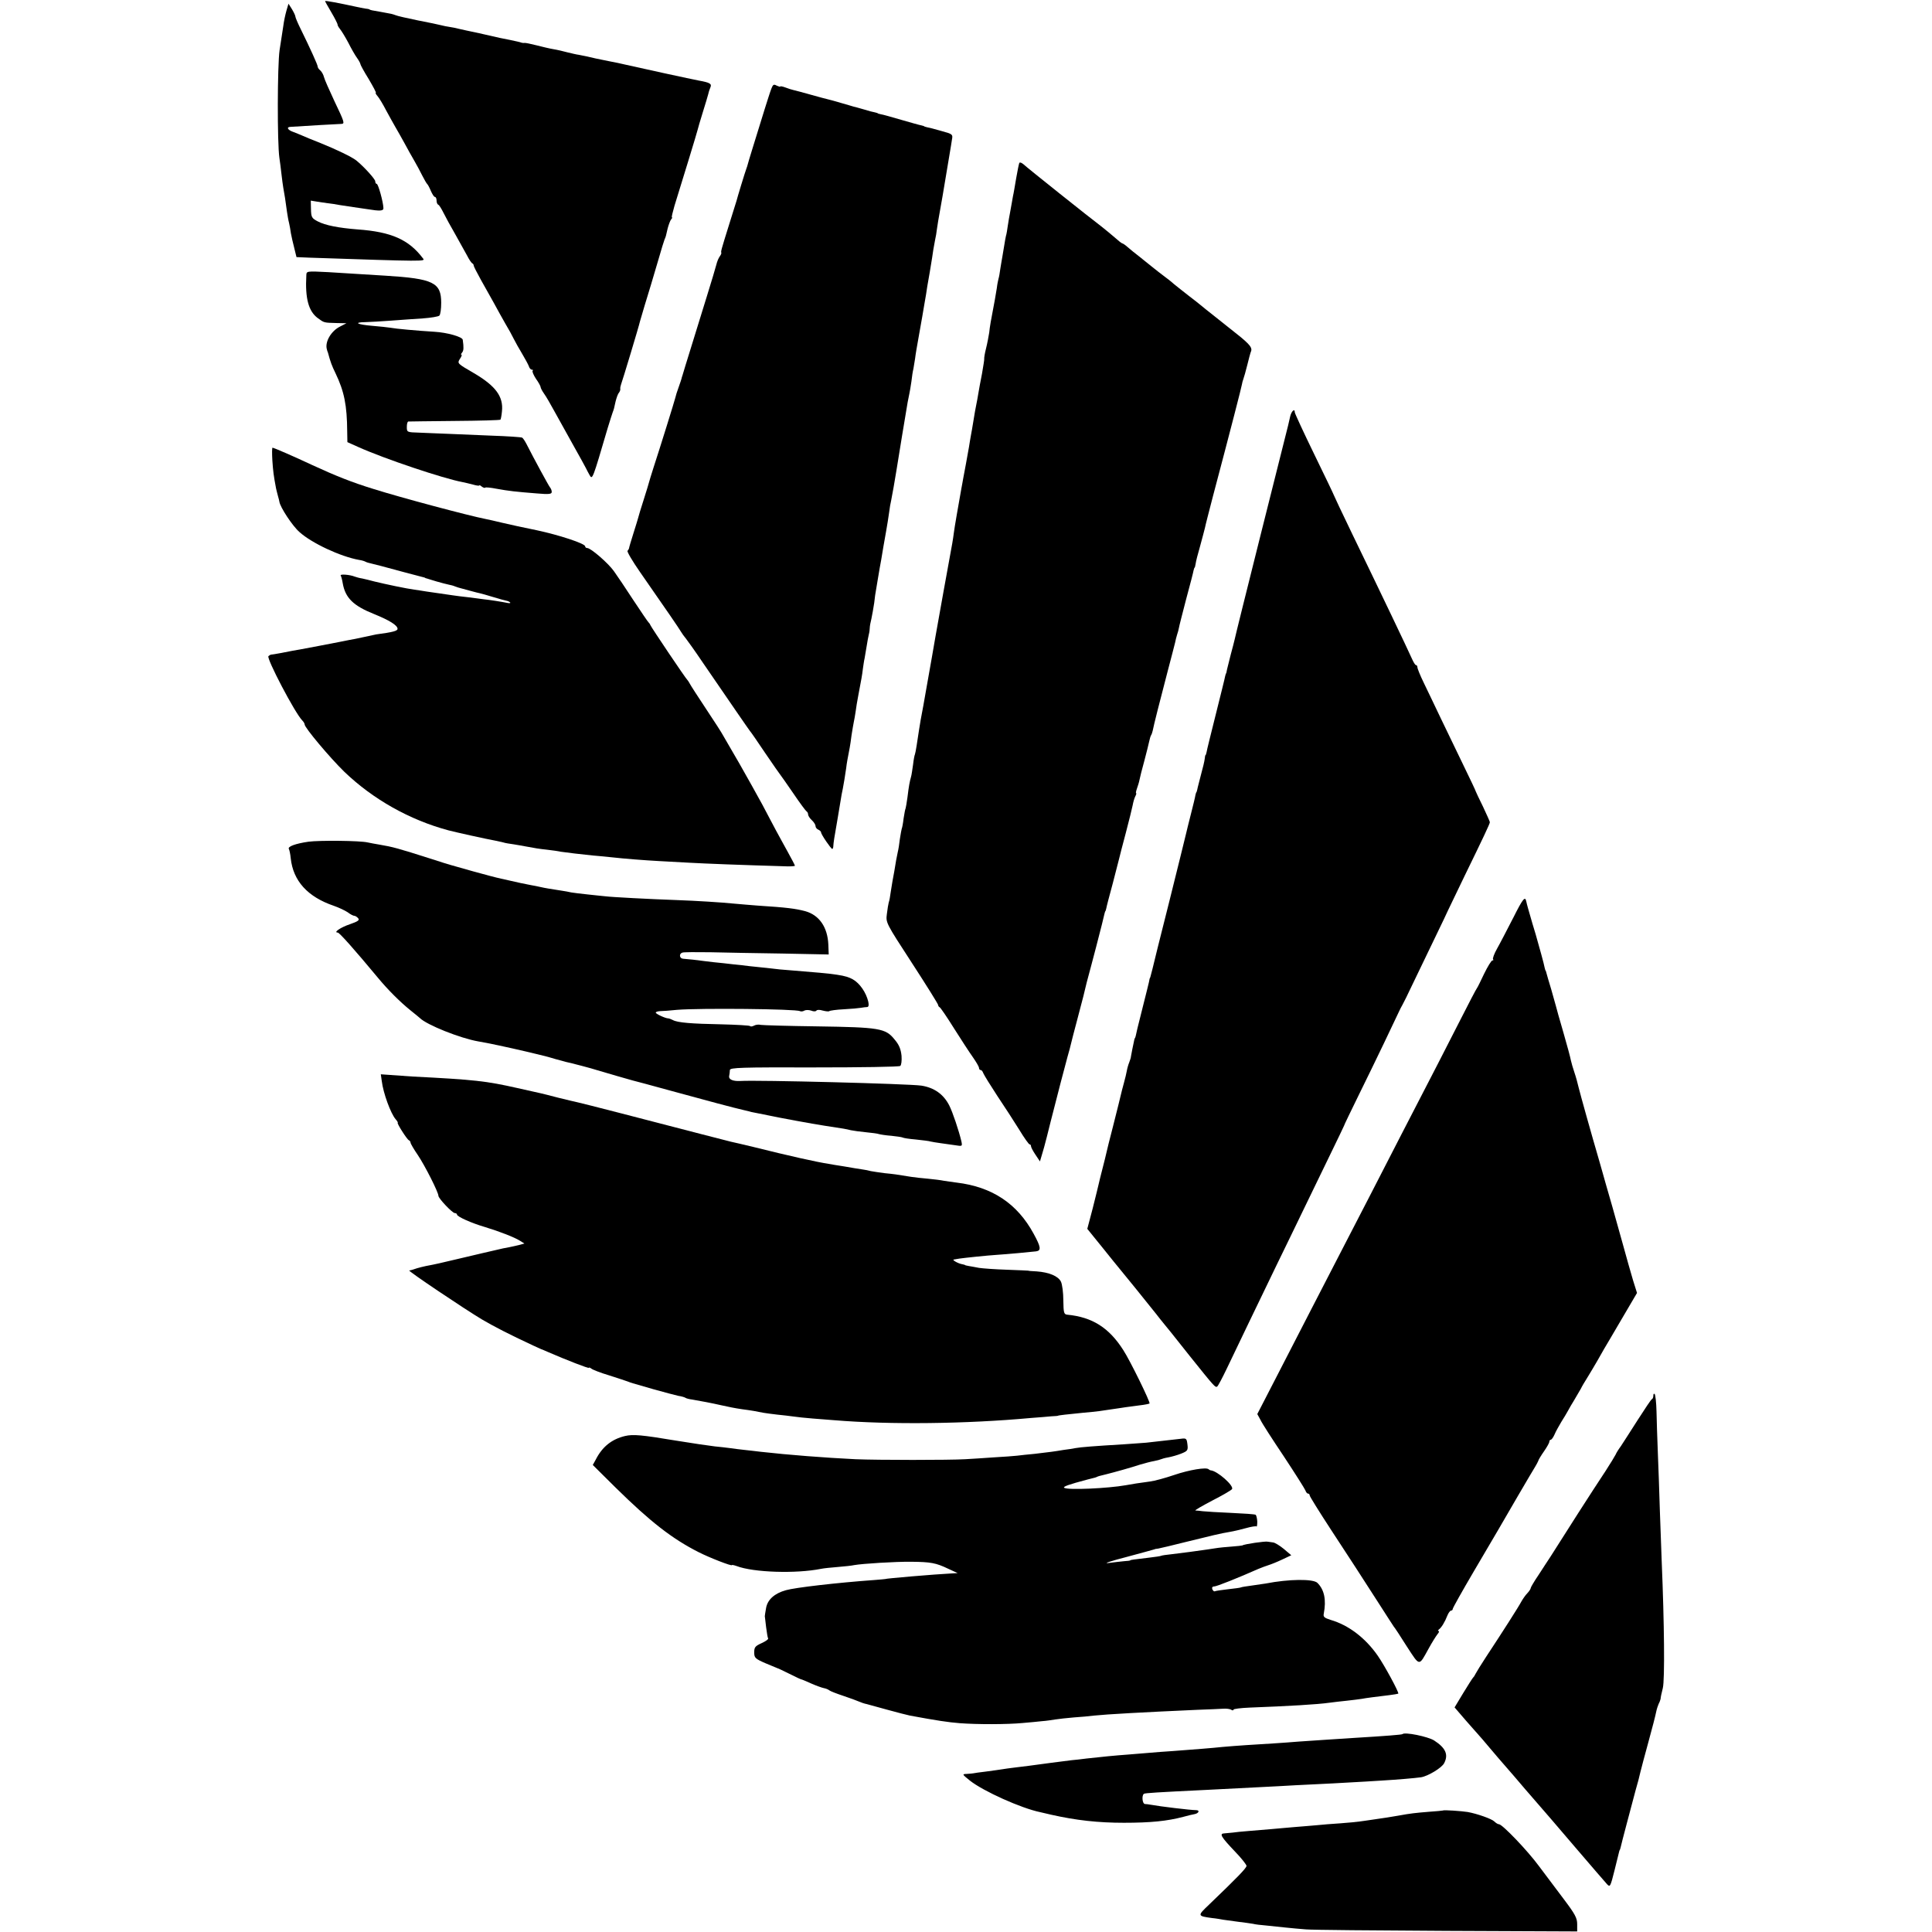
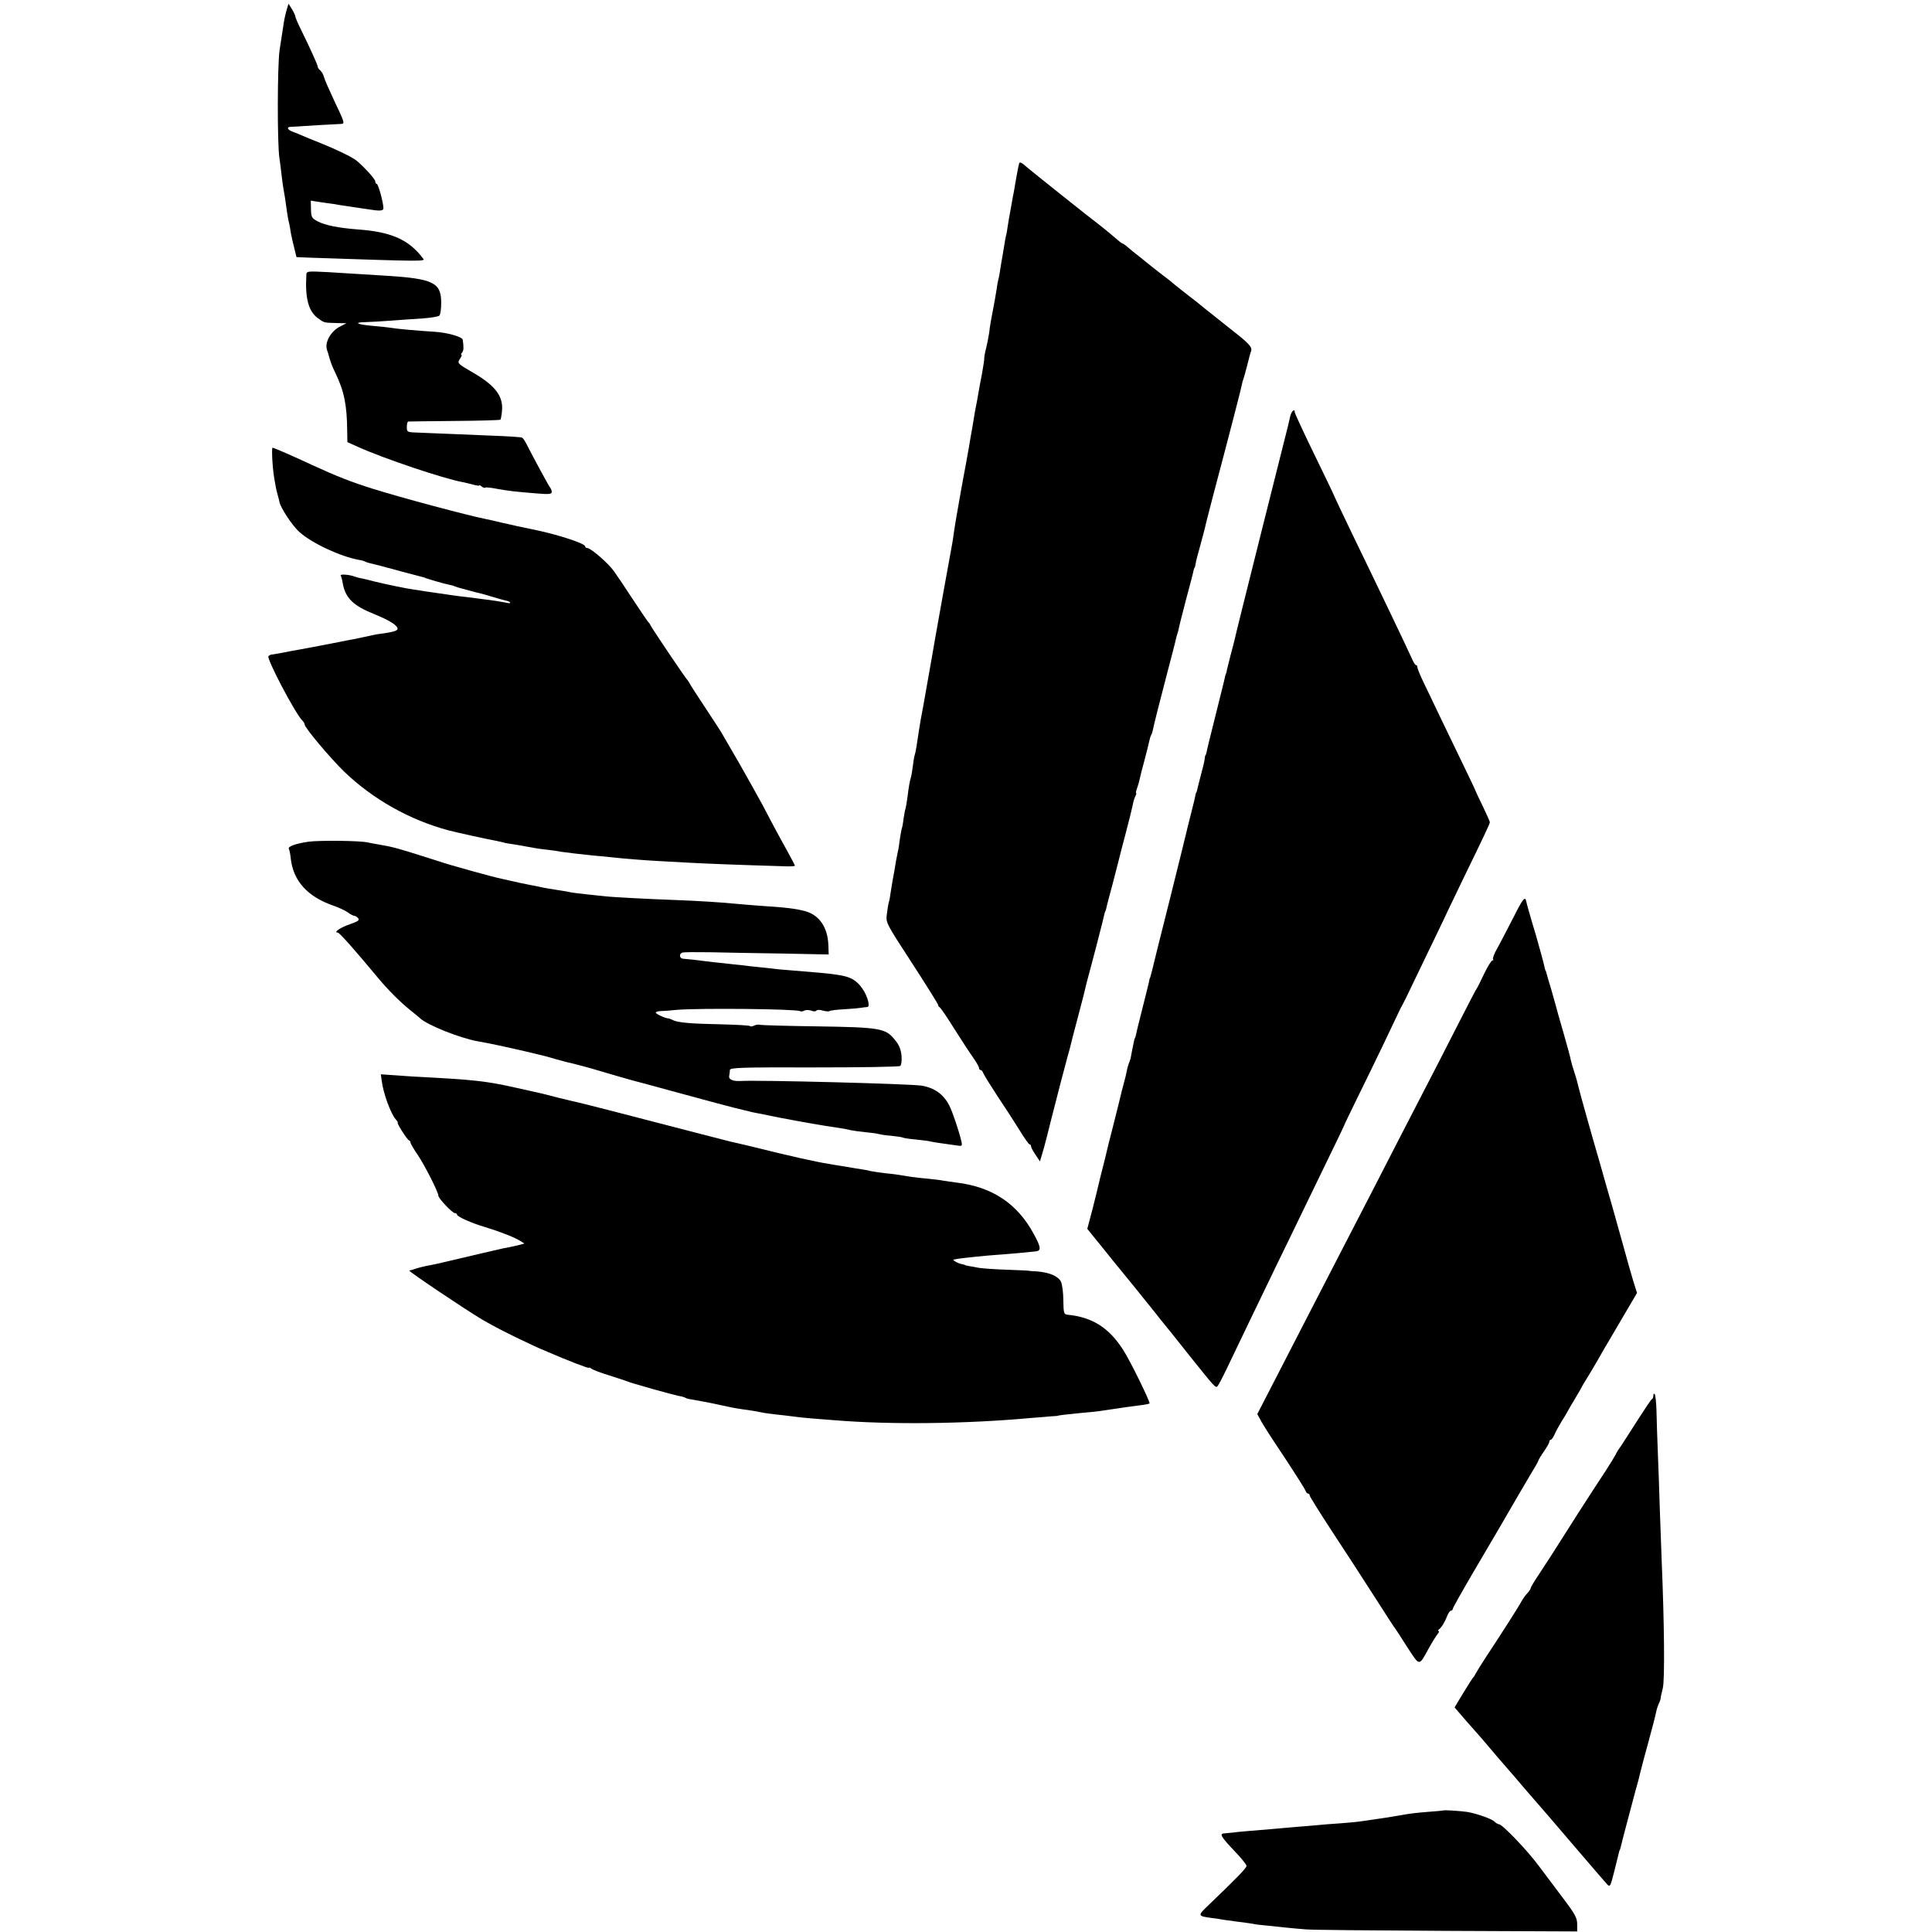
<svg xmlns="http://www.w3.org/2000/svg" version="1.0" width="1040pt" height="1040pt" viewBox="0 0 1040 1040" preserveAspectRatio="xMidYMid meet">
  <g transform="translate(0,1040) scale(0.1,-0.1)" fill="#000000" stroke="none">
-     <path d="M1750 10394 c0 -2 15 -29 34 -61 19 -32 33 -61 33 -64 -1 -4 5 -15 13 -25 9 -11 29 -44 45 -74 15 -30 36 -67 47 -82 10 -14 18 -29 18 -33 0 -4 20 -41 45 -81 24 -41 42 -74 38 -74 -3 0 1 -8 9 -17 9 -10 30 -45 47 -78 18 -33 40 -73 50 -90 10 -16 31 -55 48 -85 16 -30 40 -73 53 -95 13 -22 32 -58 43 -80 11 -22 23 -42 26 -45 4 -3 13 -20 20 -37 8 -18 17 -33 22 -33 5 0 9 -9 9 -19 0 -11 4 -21 9 -23 5 -1 17 -21 28 -43 11 -22 39 -74 63 -115 23 -41 52 -93 64 -115 11 -22 24 -41 29 -43 4 -2 7 -7 7 -12 0 -4 18 -39 39 -77 21 -38 52 -93 69 -123 16 -30 44 -80 61 -110 18 -30 39 -68 47 -85 8 -16 28 -52 45 -80 16 -27 33 -58 36 -67 3 -10 10 -18 16 -18 6 0 8 -3 4 -6 -3 -4 5 -23 18 -43 14 -19 25 -40 25 -44 0 -5 8 -21 18 -35 11 -15 36 -58 57 -97 21 -38 66 -119 100 -180 34 -60 65 -117 69 -125 4 -8 13 -26 20 -38 15 -26 16 -23 97 253 12 39 24 77 27 85 7 19 7 18 16 60 5 19 12 40 18 46 5 7 8 16 7 20 -1 5 1 16 4 24 6 15 96 312 102 340 2 8 14 47 25 85 26 84 40 131 75 250 14 50 29 97 32 105 8 18 7 17 17 60 5 19 13 41 18 48 6 6 8 12 5 12 -3 0 4 28 14 63 43 138 121 393 124 407 2 8 14 51 28 95 14 44 27 89 30 100 2 11 8 27 12 37 7 17 -6 24 -62 34 -33 6 -328 70 -392 85 -25 6 -67 15 -95 20 -61 12 -83 17 -116 25 -14 3 -34 7 -45 9 -11 1 -38 8 -60 13 -22 6 -56 14 -75 17 -19 3 -61 13 -92 21 -31 8 -61 14 -65 13 -4 -1 -11 0 -15 1 -14 5 -23 6 -63 15 -22 4 -47 9 -55 11 -8 2 -58 13 -110 25 -52 11 -104 22 -115 25 -11 3 -31 7 -45 9 -14 2 -34 6 -45 9 -11 3 -67 15 -125 26 -58 12 -112 24 -120 28 -20 7 -18 7 -75 17 -54 9 -64 11 -67 15 -2 1 -12 3 -23 4 -11 2 -33 6 -50 10 -88 19 -165 34 -165 30z" />
    <path d="M1542 10343 c-6 -21 -14 -58 -17 -83 -4 -25 -13 -83 -20 -130 -12 -83 -13 -498 -1 -580 3 -19 8 -58 11 -86 3 -29 8 -62 10 -75 5 -25 13 -76 20 -130 3 -19 7 -45 11 -59 3 -14 8 -39 10 -56 3 -17 11 -52 18 -79 l12 -49 70 -3 c625 -21 625 -21 611 -4 -76 101 -170 143 -352 156 -102 8 -174 22 -214 43 -33 17 -36 23 -37 66 l-1 46 31 -5 c17 -3 45 -7 61 -9 17 -2 46 -6 65 -10 19 -3 52 -8 73 -11 20 -3 54 -8 75 -11 67 -11 87 -10 86 6 -1 33 -28 130 -36 130 -4 0 -8 6 -8 14 0 12 -63 81 -103 113 -23 18 -105 58 -192 93 -44 17 -89 36 -100 41 -11 5 -32 13 -47 19 -29 10 -38 26 -15 27 72 5 265 16 275 16 19 1 16 10 -38 123 -27 58 -53 116 -56 129 -3 13 -12 29 -20 36 -8 6 -14 16 -14 21 0 9 -39 95 -91 201 -16 32 -29 63 -29 68 0 5 -8 22 -18 39 l-19 30 -11 -37z" />
-     <path d="M4152 9922 c-6 -15 -21 -63 -35 -107 -56 -181 -90 -290 -92 -300 -1 -5 -5 -17 -8 -25 -6 -15 -50 -160 -52 -170 -1 -3 -18 -59 -39 -125 -46 -147 -46 -149 -43 -156 1 -3 -3 -12 -9 -20 -6 -8 -14 -27 -18 -44 -4 -16 -27 -93 -51 -170 -24 -77 -62 -201 -85 -275 -23 -74 -44 -142 -46 -150 -3 -8 -5 -16 -5 -17 0 -2 -7 -22 -15 -45 -9 -24 -17 -50 -19 -60 -4 -17 -82 -268 -118 -378 -11 -36 -22 -69 -23 -75 -1 -5 -14 -48 -29 -95 -15 -47 -28 -89 -29 -95 -1 -5 -13 -44 -26 -85 -13 -41 -24 -78 -24 -82 -1 -3 -4 -9 -8 -13 -4 -4 26 -55 67 -114 149 -214 210 -303 221 -322 6 -10 18 -27 26 -36 8 -10 49 -67 90 -128 148 -216 247 -360 255 -370 5 -5 42 -59 83 -120 41 -60 77 -112 80 -115 3 -3 34 -48 70 -100 35 -52 68 -96 72 -98 4 -2 8 -9 8 -16 0 -7 9 -21 20 -31 11 -10 20 -24 20 -32 0 -7 7 -16 15 -19 8 -4 15 -10 15 -15 0 -11 53 -88 60 -89 3 0 6 8 6 18 1 17 4 38 24 152 5 30 12 71 15 90 3 19 8 49 12 65 6 32 11 62 18 110 3 27 8 53 19 110 2 11 7 42 10 68 4 27 10 59 12 70 3 12 7 38 10 57 2 19 9 58 14 85 17 90 21 110 25 145 3 19 6 44 9 55 2 11 7 40 11 65 4 25 9 54 12 65 3 11 5 27 5 35 0 8 4 31 9 50 4 19 11 58 15 85 3 28 7 57 9 65 1 8 6 35 10 60 4 25 9 54 11 65 4 20 10 54 19 110 3 17 10 55 15 85 5 30 13 75 16 100 3 25 8 54 11 65 5 23 21 115 29 165 3 19 17 103 30 185 14 83 27 164 30 180 3 17 7 37 9 45 2 8 7 38 11 65 3 28 8 59 11 70 2 11 6 36 9 55 2 19 11 71 19 115 8 44 17 95 20 113 3 17 8 47 11 65 3 17 7 41 9 52 1 11 10 65 20 120 9 55 18 109 19 120 2 11 6 34 9 50 4 17 9 46 11 65 3 19 9 60 15 90 5 30 12 69 15 85 7 40 36 213 41 245 2 14 7 39 9 56 6 31 5 32 -57 49 -34 10 -69 19 -77 20 -8 2 -15 4 -15 5 0 1 -7 3 -15 5 -8 1 -57 15 -109 30 -51 15 -101 29 -110 30 -9 2 -16 4 -16 5 0 1 -7 3 -15 5 -8 1 -35 8 -60 16 -25 7 -49 14 -55 15 -5 2 -35 10 -65 19 -30 9 -63 18 -72 20 -9 2 -51 13 -93 25 -42 12 -84 23 -93 25 -9 2 -29 8 -44 14 -16 6 -28 8 -28 5 0 -2 -8 0 -19 5 -16 9 -20 6 -29 -17z" />
    <path d="M5487 9523 c-2 -4 -10 -42 -17 -83 -7 -41 -14 -84 -17 -95 -2 -11 -5 -29 -7 -40 -2 -11 -6 -33 -9 -50 -3 -16 -9 -48 -12 -70 -3 -22 -7 -47 -10 -55 -2 -8 -6 -31 -9 -50 -3 -19 -8 -46 -10 -60 -3 -14 -7 -43 -11 -65 -3 -22 -7 -47 -10 -55 -2 -8 -7 -31 -9 -50 -3 -19 -8 -48 -11 -65 -22 -115 -27 -144 -30 -175 -3 -19 -10 -57 -17 -85 -7 -27 -11 -53 -10 -57 1 -3 -5 -39 -12 -80 -8 -40 -17 -89 -20 -108 -3 -19 -8 -46 -11 -60 -3 -14 -10 -52 -15 -85 -5 -33 -12 -70 -14 -81 -2 -12 -7 -39 -10 -60 -4 -22 -11 -61 -16 -89 -5 -27 -12 -63 -15 -80 -3 -16 -7 -41 -10 -55 -17 -95 -37 -210 -40 -235 -2 -16 -6 -43 -9 -60 -12 -62 -85 -471 -91 -505 -5 -29 -29 -169 -50 -285 -3 -16 -10 -55 -15 -85 -6 -30 -12 -64 -14 -75 -4 -21 -12 -75 -22 -140 -3 -22 -8 -43 -9 -46 -2 -3 -7 -28 -10 -55 -4 -27 -8 -57 -11 -66 -7 -25 -12 -50 -19 -109 -4 -30 -9 -57 -10 -60 -2 -3 -7 -28 -11 -55 -3 -27 -8 -52 -10 -55 -1 -3 -6 -28 -10 -55 -3 -27 -8 -58 -11 -69 -2 -11 -6 -31 -9 -45 -2 -14 -7 -41 -10 -60 -9 -48 -11 -59 -19 -110 -3 -25 -8 -51 -11 -58 -2 -8 -7 -35 -10 -62 -6 -47 -6 -47 135 -264 78 -120 141 -221 141 -226 0 -5 4 -10 8 -12 4 -1 39 -52 77 -113 38 -60 84 -131 102 -156 18 -26 33 -51 33 -58 0 -6 4 -11 9 -11 5 0 11 -8 14 -17 4 -10 38 -65 76 -123 39 -58 92 -140 118 -182 26 -43 51 -78 55 -78 5 0 8 -5 8 -11 0 -5 11 -26 24 -45 l24 -36 10 34 c6 18 18 62 27 98 9 36 18 72 20 80 36 142 79 307 91 350 9 30 17 62 19 71 2 8 17 69 35 135 33 124 37 142 44 172 2 9 9 37 16 62 7 25 14 52 16 60 2 8 13 51 25 95 27 104 40 156 44 175 2 8 4 15 5 15 1 0 3 7 5 15 1 8 17 69 35 135 17 66 33 127 35 136 2 8 17 69 35 135 17 65 34 133 37 149 3 17 9 38 14 48 5 9 7 17 5 17 -3 0 -1 11 4 25 5 14 12 36 14 48 2 12 14 58 26 102 12 44 23 91 26 104 3 14 7 28 10 33 3 4 7 16 9 25 5 28 40 165 80 318 20 77 39 148 41 158 2 10 6 28 10 40 4 12 9 29 10 37 1 8 19 78 39 155 21 77 39 147 40 155 2 8 4 15 6 15 1 0 3 9 5 20 1 11 12 54 24 95 11 41 23 85 26 98 2 12 22 89 43 170 97 366 154 588 156 602 1 8 5 22 8 30 3 8 13 42 21 75 8 33 17 67 21 76 4 11 -3 25 -18 40 -27 26 -23 23 -157 129 -52 41 -97 77 -100 80 -3 3 -30 24 -60 47 -30 23 -67 53 -82 65 -14 13 -39 32 -54 43 -15 11 -44 34 -64 50 -21 17 -52 42 -71 57 -19 14 -45 36 -58 47 -13 12 -27 21 -30 21 -3 0 -22 15 -42 33 -20 17 -51 43 -69 57 -65 49 -405 320 -421 336 -10 8 -19 12 -22 7z" />
    <path d="M1649 8918 c-7 -125 12 -193 61 -230 36 -26 32 -25 103 -27 l52 -1 -33 -17 c-50 -24 -85 -85 -72 -125 1 -5 3 -11 5 -15 14 -52 21 -71 41 -112 47 -98 62 -172 63 -314 l1 -57 58 -26 c142 -64 459 -170 561 -189 14 -3 41 -9 59 -14 17 -5 32 -7 32 -4 0 3 6 0 13 -6 8 -6 16 -9 19 -6 2 3 30 0 61 -6 66 -12 102 -16 215 -25 68 -6 82 -4 82 8 0 8 -4 18 -9 24 -7 8 -88 157 -128 236 -8 15 -18 30 -22 32 -4 3 -79 8 -167 11 -87 4 -195 8 -239 10 -44 2 -110 4 -147 6 -67 2 -68 2 -68 31 0 15 3 28 8 29 4 0 116 2 249 3 133 1 244 4 247 7 2 2 6 22 8 44 9 80 -34 138 -152 207 -88 51 -89 52 -75 75 9 13 13 23 9 23 -4 0 -2 6 4 13 8 10 9 26 3 68 -2 16 -84 39 -151 43 -97 6 -208 16 -240 22 -14 2 -56 7 -95 10 -83 7 -105 19 -37 20 26 1 88 4 137 8 50 4 126 9 170 12 44 3 85 10 90 15 6 6 10 36 10 69 0 109 -42 130 -300 146 -38 2 -97 6 -130 8 -33 2 -113 7 -177 11 -118 6 -118 6 -119 -17z" />
    <path d="M6945 8158 c-4 -18 -9 -40 -11 -48 -2 -8 -67 -266 -144 -573 -77 -307 -142 -568 -144 -580 -3 -12 -12 -49 -21 -81 -8 -33 -17 -69 -20 -80 -2 -12 -4 -21 -5 -21 -1 0 -3 -7 -5 -15 -1 -8 -24 -100 -50 -204 -26 -104 -49 -196 -50 -205 -2 -9 -4 -16 -6 -16 -1 0 -3 -9 -4 -20 -1 -11 -10 -49 -20 -85 -9 -36 -19 -72 -20 -80 -2 -8 -4 -15 -5 -15 -1 0 -3 -7 -5 -15 -1 -9 -12 -54 -24 -101 -12 -48 -24 -95 -26 -105 -2 -11 -43 -174 -90 -364 -48 -190 -89 -354 -91 -365 -11 -43 -13 -50 -14 -50 -1 0 -3 -9 -5 -21 -3 -11 -16 -68 -31 -125 -14 -57 -28 -113 -31 -124 -8 -37 -11 -50 -13 -52 -2 -2 -3 -6 -4 -10 -5 -20 -17 -84 -18 -90 0 -5 -4 -18 -9 -31 -5 -12 -11 -33 -13 -45 -2 -12 -9 -42 -16 -67 -7 -25 -14 -53 -16 -62 -8 -34 -13 -54 -43 -173 -17 -66 -33 -129 -35 -140 -2 -11 -12 -49 -21 -85 -9 -36 -19 -74 -21 -85 -2 -11 -17 -69 -32 -130 l-29 -110 81 -100 c44 -55 86 -107 93 -115 14 -16 148 -182 195 -241 14 -19 36 -45 47 -59 27 -33 22 -26 136 -170 133 -166 137 -170 147 -164 5 3 28 47 52 97 56 117 172 359 268 557 42 85 108 223 148 305 40 83 104 215 143 295 39 80 71 147 72 150 0 3 36 77 79 165 87 176 203 419 217 450 5 11 13 27 18 35 5 8 30 59 56 114 26 54 79 164 118 245 39 80 71 148 72 151 1 3 41 86 89 185 101 207 136 281 136 289 0 4 -17 41 -37 84 -21 42 -38 79 -39 82 0 3 -30 66 -66 140 -36 74 -91 189 -123 255 -31 66 -73 152 -91 190 -19 39 -34 76 -34 83 0 6 -3 12 -8 12 -4 0 -13 15 -21 33 -25 56 -164 347 -323 675 -54 112 -98 205 -98 207 0 2 -47 100 -105 219 -58 119 -105 221 -105 226 0 24 -18 7 -25 -22z" />
    <path d="M1466 7923 c4 -59 7 -84 20 -152 2 -8 6 -26 10 -40 4 -14 8 -29 8 -32 4 -29 70 -130 108 -163 65 -59 220 -132 321 -150 15 -2 30 -7 35 -10 5 -3 19 -7 33 -10 26 -6 48 -12 174 -46 44 -12 87 -23 95 -25 8 -2 16 -4 18 -5 1 -2 5 -3 10 -4 4 -2 27 -8 52 -16 25 -7 54 -15 65 -17 11 -2 27 -6 35 -10 8 -3 20 -7 25 -8 6 -2 30 -8 55 -15 25 -7 50 -13 55 -14 6 -1 37 -10 70 -20 33 -10 65 -19 72 -20 7 -1 15 -5 19 -9 4 -3 -2 -5 -12 -3 -35 7 -99 17 -129 20 -16 2 -55 7 -85 11 -30 3 -66 8 -80 10 -54 8 -116 17 -145 21 -16 3 -46 7 -65 10 -39 5 -154 29 -215 44 -22 6 -51 13 -65 16 -14 2 -32 7 -40 10 -27 11 -82 15 -76 6 3 -5 8 -23 11 -42 14 -79 57 -121 170 -166 81 -33 125 -60 125 -79 0 -11 -24 -18 -115 -30 -11 -2 -42 -9 -70 -15 -27 -6 -61 -13 -75 -15 -14 -3 -36 -7 -50 -10 -36 -7 -191 -37 -215 -41 -11 -2 -29 -5 -40 -7 -24 -5 -107 -21 -117 -21 -3 -1 -9 -4 -13 -8 -12 -11 143 -307 182 -346 7 -7 13 -17 13 -22 0 -17 135 -178 213 -254 154 -148 352 -260 562 -316 38 -10 200 -46 255 -56 14 -3 32 -7 40 -9 8 -3 33 -7 55 -10 22 -4 50 -8 63 -11 54 -10 70 -13 117 -18 28 -3 61 -8 75 -11 26 -4 110 -14 170 -20 19 -1 62 -6 95 -9 80 -9 187 -17 260 -21 33 -2 107 -6 165 -9 90 -5 270 -12 508 -19 34 -2 62 0 61 3 0 3 -18 37 -39 75 -21 39 -50 90 -63 115 -13 25 -47 88 -74 140 -28 52 -84 151 -123 220 -40 69 -79 136 -87 150 -7 14 -49 79 -93 145 -44 66 -83 127 -87 135 -4 8 -10 17 -13 20 -8 6 -193 281 -199 295 -2 6 -7 12 -10 15 -4 3 -40 57 -82 120 -41 63 -88 133 -104 155 -31 44 -125 125 -144 125 -6 0 -11 4 -11 9 0 15 -140 61 -262 87 -64 13 -148 31 -185 40 -37 9 -77 18 -88 20 -92 18 -456 115 -605 162 -114 35 -202 70 -330 129 -96 45 -206 93 -213 93 -3 0 -3 -30 -1 -67z" />
    <path d="M1660 5869 c-69 -10 -113 -26 -105 -39 3 -5 8 -28 10 -50 13 -122 91 -208 232 -256 26 -9 60 -25 75 -35 14 -11 30 -19 36 -19 5 0 14 -6 20 -13 9 -10 -1 -17 -44 -32 -51 -17 -91 -45 -66 -45 9 0 89 -90 217 -244 52 -63 119 -130 175 -175 25 -20 47 -38 50 -41 37 -37 217 -109 315 -126 50 -8 165 -33 255 -54 114 -27 109 -26 160 -41 25 -7 50 -13 55 -15 29 -6 144 -36 170 -45 43 -13 178 -52 190 -55 6 -1 102 -27 215 -58 113 -31 221 -60 240 -65 74 -20 116 -30 145 -37 17 -4 35 -8 40 -10 6 -1 24 -5 40 -8 17 -3 39 -8 50 -10 55 -12 239 -46 305 -56 105 -16 112 -17 140 -24 14 -3 51 -8 82 -11 31 -3 63 -7 70 -10 7 -2 37 -7 66 -9 29 -3 56 -7 60 -9 4 -3 36 -8 72 -11 36 -4 72 -8 80 -11 8 -2 33 -6 55 -9 22 -3 57 -8 78 -11 37 -6 38 -6 32 22 -13 55 -47 157 -65 192 -31 61 -81 96 -150 107 -67 10 -882 31 -975 25 -39 -2 -63 8 -60 26 2 10 4 25 4 33 1 13 58 15 454 14 248 0 457 3 463 8 6 4 9 28 7 55 -4 36 -13 59 -38 88 -48 60 -82 65 -416 70 -156 2 -293 6 -304 8 -11 3 -27 1 -36 -4 -9 -5 -19 -6 -22 -2 -4 3 -73 7 -154 9 -161 3 -236 9 -261 23 -10 5 -21 9 -25 9 -15 0 -67 24 -67 31 0 4 10 7 23 8 12 0 54 3 92 7 120 10 642 5 661 -7 6 -3 16 -2 24 3 7 4 24 4 36 0 14 -6 26 -5 29 0 3 5 18 5 34 0 16 -4 32 -6 35 -3 3 3 38 8 78 10 40 2 82 6 93 8 11 2 26 4 33 4 8 1 10 10 6 29 -12 50 -46 99 -83 120 -39 22 -83 29 -326 48 -44 3 -96 8 -115 11 -19 2 -53 6 -75 8 -22 2 -58 6 -80 9 -22 2 -67 7 -100 11 -33 3 -78 8 -100 11 -43 6 -89 11 -117 13 -21 1 -24 27 -5 33 6 3 75 3 152 2 77 -2 252 -5 388 -7 l248 -5 -2 53 c-4 94 -49 159 -124 180 -53 14 -100 20 -255 30 -36 3 -90 7 -120 10 -80 8 -211 16 -320 20 -144 5 -351 16 -379 20 -14 1 -57 6 -96 10 -38 4 -79 9 -90 11 -11 3 -36 7 -55 10 -57 9 -84 13 -110 19 -14 3 -36 8 -50 10 -24 4 -70 14 -162 35 -24 5 -92 23 -153 40 -60 17 -114 32 -120 34 -5 1 -53 16 -105 33 -179 57 -204 64 -281 77 -19 3 -45 8 -59 11 -41 10 -261 12 -320 4z" />
    <path d="M8145 5458 c-32 -62 -70 -136 -86 -164 -16 -28 -25 -54 -22 -58 4 -3 2 -6 -3 -6 -6 0 -26 -33 -45 -72 -19 -40 -36 -75 -39 -78 -3 -3 -43 -79 -89 -170 -79 -156 -134 -262 -320 -622 -43 -84 -118 -229 -166 -323 -48 -93 -118 -228 -155 -300 -37 -71 -109 -211 -160 -310 -51 -99 -137 -267 -192 -373 l-100 -194 17 -31 c8 -18 65 -106 126 -197 60 -91 112 -173 116 -183 3 -9 9 -17 14 -17 5 0 9 -4 9 -10 0 -5 51 -87 113 -182 115 -175 152 -233 268 -413 35 -55 67 -104 71 -110 5 -5 37 -54 71 -108 71 -109 64 -108 117 -12 18 33 40 68 48 78 8 9 11 17 6 17 -5 0 -4 4 1 8 14 10 33 41 46 75 6 15 15 27 20 27 5 0 9 4 9 9 0 5 50 94 111 198 61 103 121 206 134 228 36 63 185 318 199 340 7 11 14 25 16 30 1 6 15 29 31 52 16 23 29 46 29 52 0 6 4 11 8 11 4 0 13 12 20 28 6 15 23 45 36 67 14 22 30 49 36 60 6 11 21 38 35 60 13 22 29 49 35 60 5 11 21 38 35 60 14 22 37 62 53 89 15 27 32 56 37 65 6 9 47 80 93 158 l84 143 -21 67 c-11 38 -37 127 -56 198 -20 72 -45 162 -56 200 -11 39 -27 95 -36 125 -8 30 -24 84 -34 120 -43 147 -102 358 -111 395 -5 22 -15 59 -23 82 -8 23 -16 52 -19 65 -2 13 -20 80 -40 149 -20 69 -39 135 -41 145 -3 10 -14 51 -25 89 -12 39 -23 77 -25 85 -2 8 -4 15 -5 15 -1 0 -3 7 -5 15 -1 8 -10 42 -19 75 -9 33 -19 67 -21 75 -2 8 -13 47 -25 85 -22 76 -30 103 -34 122 -6 31 -18 17 -71 -89z" />
    <path d="M2055 4581 c8 -66 48 -174 74 -205 9 -10 14 -19 12 -20 -6 -2 50 -90 60 -94 5 -2 9 -8 9 -13 0 -5 18 -36 40 -68 37 -55 110 -199 110 -218 0 -14 75 -93 88 -93 7 0 12 -4 12 -8 0 -11 78 -46 150 -67 79 -24 161 -56 189 -74 l24 -15 -29 -8 c-16 -4 -40 -9 -54 -12 -14 -2 -47 -9 -75 -16 -27 -6 -57 -13 -65 -15 -8 -2 -63 -15 -123 -29 -106 -25 -130 -31 -184 -41 -16 -3 -37 -9 -48 -12 -21 -7 -29 -10 -42 -12 -10 -1 295 -206 392 -264 63 -37 146 -80 275 -140 25 -11 47 -22 50 -22 3 -1 16 -7 30 -13 99 -43 220 -90 220 -85 0 3 6 1 13 -4 6 -6 50 -23 97 -37 47 -15 92 -30 100 -33 18 -7 7 -4 140 -42 58 -16 117 -32 132 -35 15 -2 32 -7 37 -10 5 -4 22 -8 38 -10 31 -5 115 -21 153 -30 45 -10 74 -16 115 -22 47 -6 81 -12 114 -19 13 -2 47 -7 75 -10 28 -3 67 -7 86 -10 19 -3 67 -8 105 -11 39 -3 90 -7 115 -9 301 -25 712 -20 1060 12 41 3 91 7 110 9 19 1 35 2 35 3 0 2 53 8 135 16 30 2 70 7 88 9 18 3 52 8 75 11 23 3 53 8 67 10 14 2 47 6 75 10 27 3 51 8 53 10 6 5 -104 230 -141 287 -77 121 -167 178 -302 191 -18 2 -20 10 -21 77 0 41 -6 87 -13 101 -15 30 -64 50 -130 55 -26 1 -46 3 -46 4 0 0 -52 3 -115 5 -63 2 -131 7 -150 10 -19 4 -44 8 -55 10 -11 2 -20 4 -20 5 0 1 -7 3 -17 5 -22 4 -56 24 -43 25 6 1 19 3 30 5 27 4 151 17 200 20 49 3 191 16 213 19 28 4 25 24 -14 95 -88 162 -223 252 -414 275 -25 3 -56 8 -70 10 -14 3 -52 8 -85 11 -33 3 -73 7 -90 10 -78 13 -94 15 -145 20 -30 4 -63 9 -73 11 -10 3 -30 7 -45 9 -15 2 -58 9 -97 16 -38 6 -77 12 -85 14 -60 9 -209 42 -405 91 -55 13 -109 26 -120 28 -11 3 -83 21 -160 41 -276 72 -640 166 -665 171 -14 3 -61 14 -105 25 -44 12 -87 22 -95 24 -8 2 -64 14 -125 28 -169 38 -229 45 -565 62 -47 3 -104 7 -127 9 l-43 3 5 -36z" />
    <path d="M8900 2888 c0 -9 -3 -18 -8 -20 -4 -1 -38 -52 -77 -113 -38 -60 -79 -123 -90 -140 -12 -16 -25 -37 -28 -45 -4 -8 -28 -48 -54 -88 -73 -110 -217 -335 -297 -462 -13 -19 -41 -63 -64 -98 -23 -34 -42 -66 -42 -70 0 -5 -8 -17 -18 -28 -11 -11 -25 -32 -33 -46 -14 -27 -101 -163 -190 -298 -27 -41 -52 -82 -56 -90 -4 -8 -9 -17 -13 -20 -3 -3 -27 -40 -53 -83 l-47 -78 62 -72 c35 -40 65 -74 68 -77 3 -3 30 -34 60 -70 30 -36 60 -70 65 -76 28 -32 106 -122 124 -144 12 -14 41 -47 65 -75 24 -27 115 -133 202 -235 87 -102 166 -193 175 -203 16 -17 18 -13 40 75 13 51 24 96 25 101 1 4 2 8 4 10 1 1 3 9 5 17 3 16 54 207 80 305 10 33 21 76 25 95 5 19 24 94 44 165 20 72 38 143 41 159 3 16 10 36 14 45 5 9 9 21 10 26 0 6 5 32 12 58 11 45 8 350 -6 682 -2 50 -6 173 -10 275 -3 102 -8 244 -11 315 -3 72 -6 169 -7 217 -1 48 -6 90 -10 94 -4 4 -7 0 -7 -8z" />
-     <path d="M3365 2670 c-72 -17 -123 -58 -158 -127 l-16 -29 122 -121 c188 -185 305 -276 447 -348 61 -31 180 -77 180 -70 0 2 11 0 25 -5 91 -35 321 -42 455 -15 14 3 54 7 91 10 36 3 75 7 87 10 45 8 222 19 307 18 106 -1 133 -6 200 -38 l50 -23 -35 -2 c-82 -4 -355 -27 -355 -30 0 0 -25 -3 -55 -5 -208 -15 -430 -41 -479 -55 -62 -17 -99 -51 -107 -95 -4 -22 -7 -42 -7 -45 0 -3 4 -29 7 -59 4 -29 8 -57 11 -61 2 -4 -13 -15 -35 -25 -35 -16 -40 -22 -40 -50 0 -29 5 -34 60 -58 33 -14 63 -26 65 -27 3 0 31 -14 64 -30 33 -17 62 -30 64 -30 3 0 26 -10 53 -22 27 -12 58 -23 68 -25 11 -2 24 -7 30 -12 6 -5 40 -18 76 -30 36 -12 74 -26 85 -31 11 -5 29 -11 40 -13 11 -3 62 -17 113 -31 51 -14 105 -28 120 -31 146 -27 205 -36 269 -41 93 -7 254 -7 338 1 39 3 86 8 105 10 19 1 51 6 70 9 19 3 64 8 100 11 36 2 85 7 110 10 66 7 263 18 555 31 61 2 124 5 140 6 17 1 36 -1 43 -6 7 -4 12 -4 12 1 0 4 39 9 88 11 210 8 364 17 427 26 22 3 65 8 95 11 30 3 66 8 80 10 26 5 75 11 149 20 25 3 46 7 48 8 5 6 -74 152 -111 205 -67 96 -157 164 -253 192 -34 11 -41 16 -37 34 14 74 3 128 -34 165 -22 23 -155 21 -278 -3 -12 -2 -45 -7 -75 -11 -30 -4 -56 -8 -59 -10 -3 -2 -34 -6 -70 -10 -36 -4 -68 -9 -71 -11 -4 -2 -9 3 -13 11 -3 9 0 15 10 15 13 0 126 45 239 95 17 7 41 16 54 20 13 4 46 17 73 30 l49 23 -40 34 c-22 18 -48 34 -58 35 -10 1 -23 3 -28 4 -12 4 -128 -13 -137 -20 -2 -1 -27 -4 -55 -6 -29 -2 -72 -6 -95 -10 -24 -4 -54 -8 -68 -10 -14 -2 -43 -6 -65 -9 -22 -3 -65 -8 -95 -12 -30 -3 -57 -7 -60 -9 -3 -2 -32 -6 -65 -10 -84 -10 -100 -12 -100 -14 0 -2 -16 -4 -35 -5 -19 -2 -57 -6 -85 -10 -27 -3 18 12 100 33 83 22 150 41 150 41 0 1 9 3 20 4 11 2 79 18 150 36 72 17 138 34 148 36 45 10 57 13 88 18 19 3 57 12 86 20 28 8 54 12 57 9 2 -3 4 9 4 26 -1 18 -5 34 -9 37 -5 3 -64 7 -131 10 -68 3 -136 7 -153 9 -16 2 -34 4 -40 4 -5 1 35 24 90 53 55 28 103 56 107 62 12 18 -79 98 -114 101 -3 0 -9 3 -12 6 -12 12 -104 -3 -186 -31 -47 -16 -105 -32 -130 -35 -55 -7 -97 -14 -130 -20 -95 -17 -311 -27 -331 -14 -10 6 24 18 126 45 41 10 44 11 50 14 6 3 12 5 50 14 44 11 134 36 182 52 24 7 57 16 75 19 17 3 34 8 38 10 4 2 21 7 39 10 17 3 49 12 69 20 35 14 38 18 34 50 -4 32 -6 34 -36 30 -32 -4 -123 -14 -186 -21 -19 -1 -75 -6 -125 -9 -152 -9 -229 -15 -255 -20 -13 -3 -42 -7 -65 -10 -22 -4 -51 -8 -65 -10 -14 -2 -54 -7 -90 -11 -36 -3 -78 -8 -95 -10 -16 -2 -73 -6 -125 -9 -52 -4 -122 -8 -155 -10 -84 -5 -470 -5 -590 0 -164 8 -359 23 -510 40 -22 3 -61 7 -87 10 -26 3 -62 7 -80 10 -18 2 -54 7 -80 9 -41 5 -115 16 -208 31 -186 31 -232 35 -275 25z" />
-     <path d="M7549 1065 c-4 -3 -90 -10 -257 -20 -97 -6 -227 -15 -302 -20 -83 -7 -184 -13 -281 -19 -42 -3 -101 -7 -130 -10 -55 -6 -148 -13 -267 -22 -37 -2 -96 -7 -132 -10 -36 -3 -85 -7 -110 -9 -58 -4 -151 -13 -220 -21 -30 -4 -66 -8 -80 -9 -14 -2 -63 -8 -110 -14 -112 -15 -146 -20 -200 -26 -25 -3 -54 -7 -65 -9 -11 -2 -49 -7 -85 -12 -36 -4 -68 -9 -72 -10 -5 -1 -20 -2 -34 -3 -26 -1 -25 -2 17 -36 72 -57 276 -149 379 -170 8 -2 35 -8 60 -14 134 -30 251 -43 390 -43 144 0 233 9 320 32 25 7 51 13 58 14 25 4 33 22 10 22 -29 0 -195 20 -243 29 -11 2 -26 4 -32 4 -14 1 -18 47 -5 55 6 4 69 8 337 21 79 4 290 15 390 20 44 3 130 7 190 10 61 3 146 7 190 10 44 2 121 7 170 10 84 5 180 13 215 18 37 6 112 51 124 76 24 46 8 82 -54 122 -33 21 -159 47 -171 34z" />
    <path d="M7768 654 c-2 -1 -37 -4 -78 -7 -71 -6 -94 -8 -165 -21 -34 -6 -71 -12 -135 -21 -25 -4 -56 -8 -70 -10 -14 -2 -61 -7 -105 -10 -44 -3 -100 -7 -125 -10 -25 -2 -79 -7 -120 -10 -41 -4 -97 -8 -125 -11 -27 -2 -81 -7 -120 -10 -38 -3 -79 -7 -90 -9 -11 -1 -30 -3 -43 -4 -30 -1 -21 -17 57 -99 34 -35 61 -70 61 -76 0 -12 -52 -65 -203 -210 -62 -59 -62 -60 18 -71 22 -2 49 -7 60 -9 12 -2 48 -7 80 -11 33 -4 69 -9 80 -11 11 -3 43 -7 70 -9 28 -3 75 -8 105 -11 30 -3 80 -8 110 -10 30 -3 371 -6 758 -8 l702 -3 0 39 c0 33 -11 54 -73 136 -40 53 -100 133 -133 177 -61 83 -197 225 -215 225 -6 0 -17 7 -25 15 -14 14 -93 42 -144 51 -31 5 -129 12 -132 8z" />
  </g>
</svg>